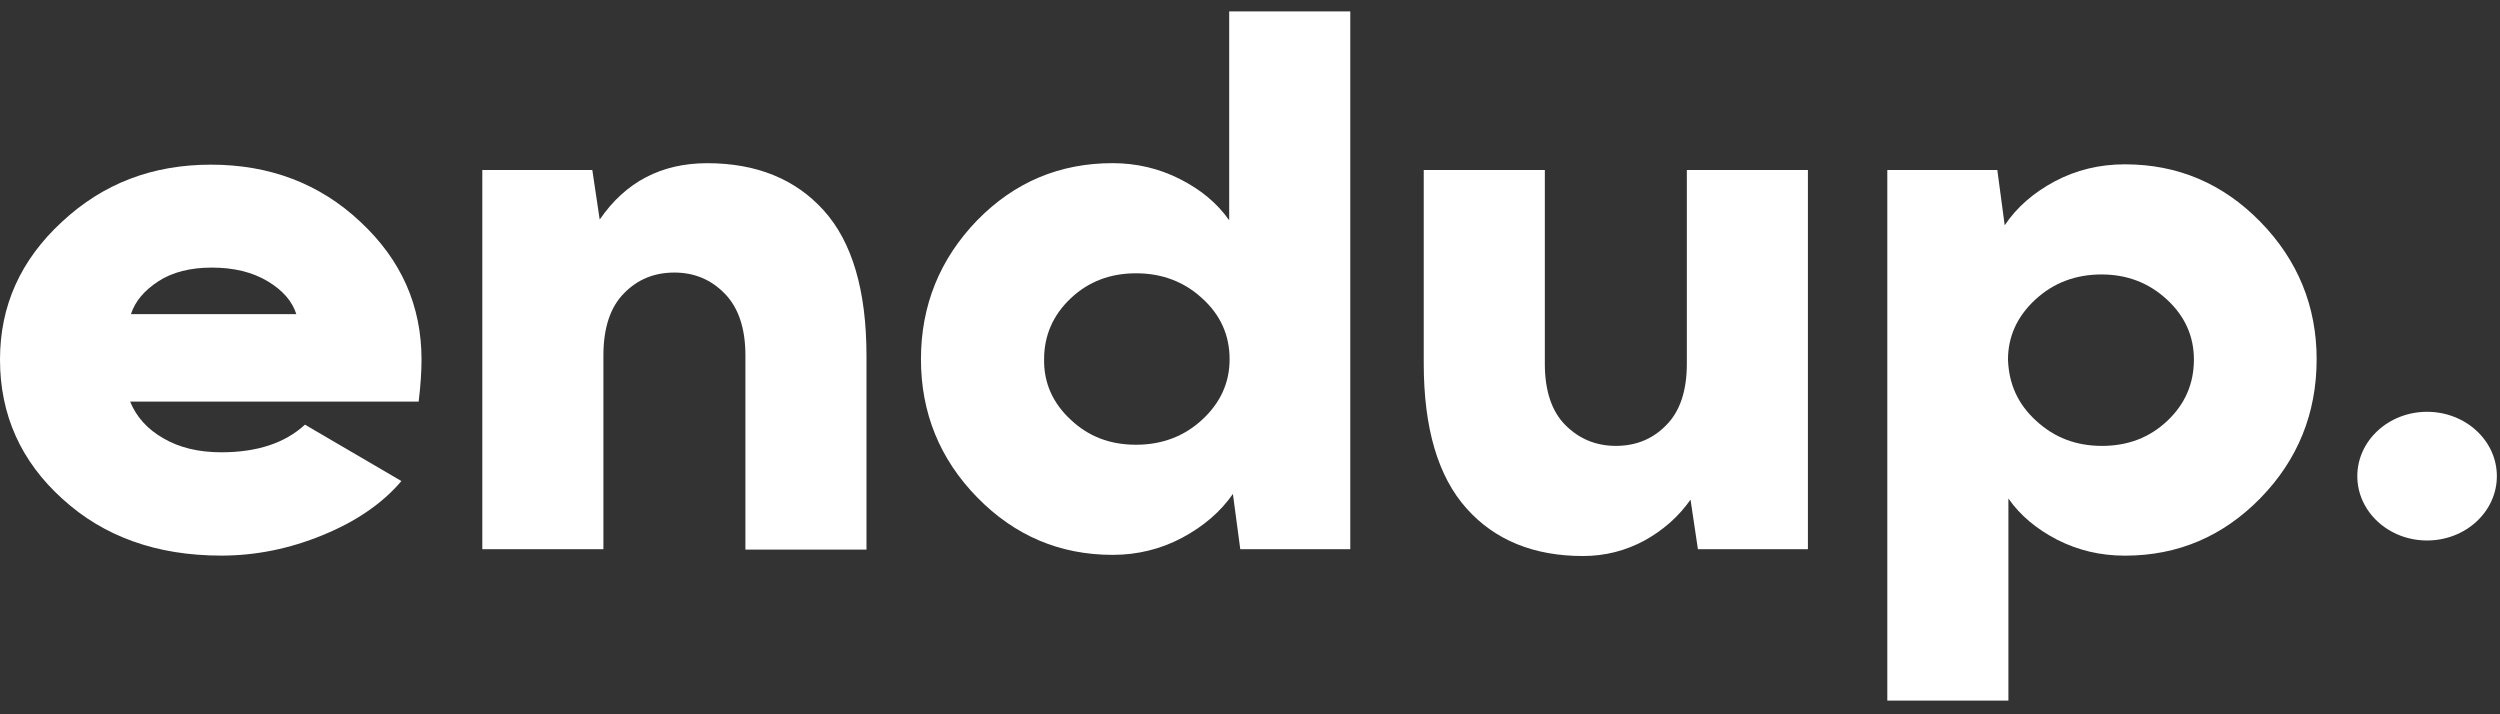
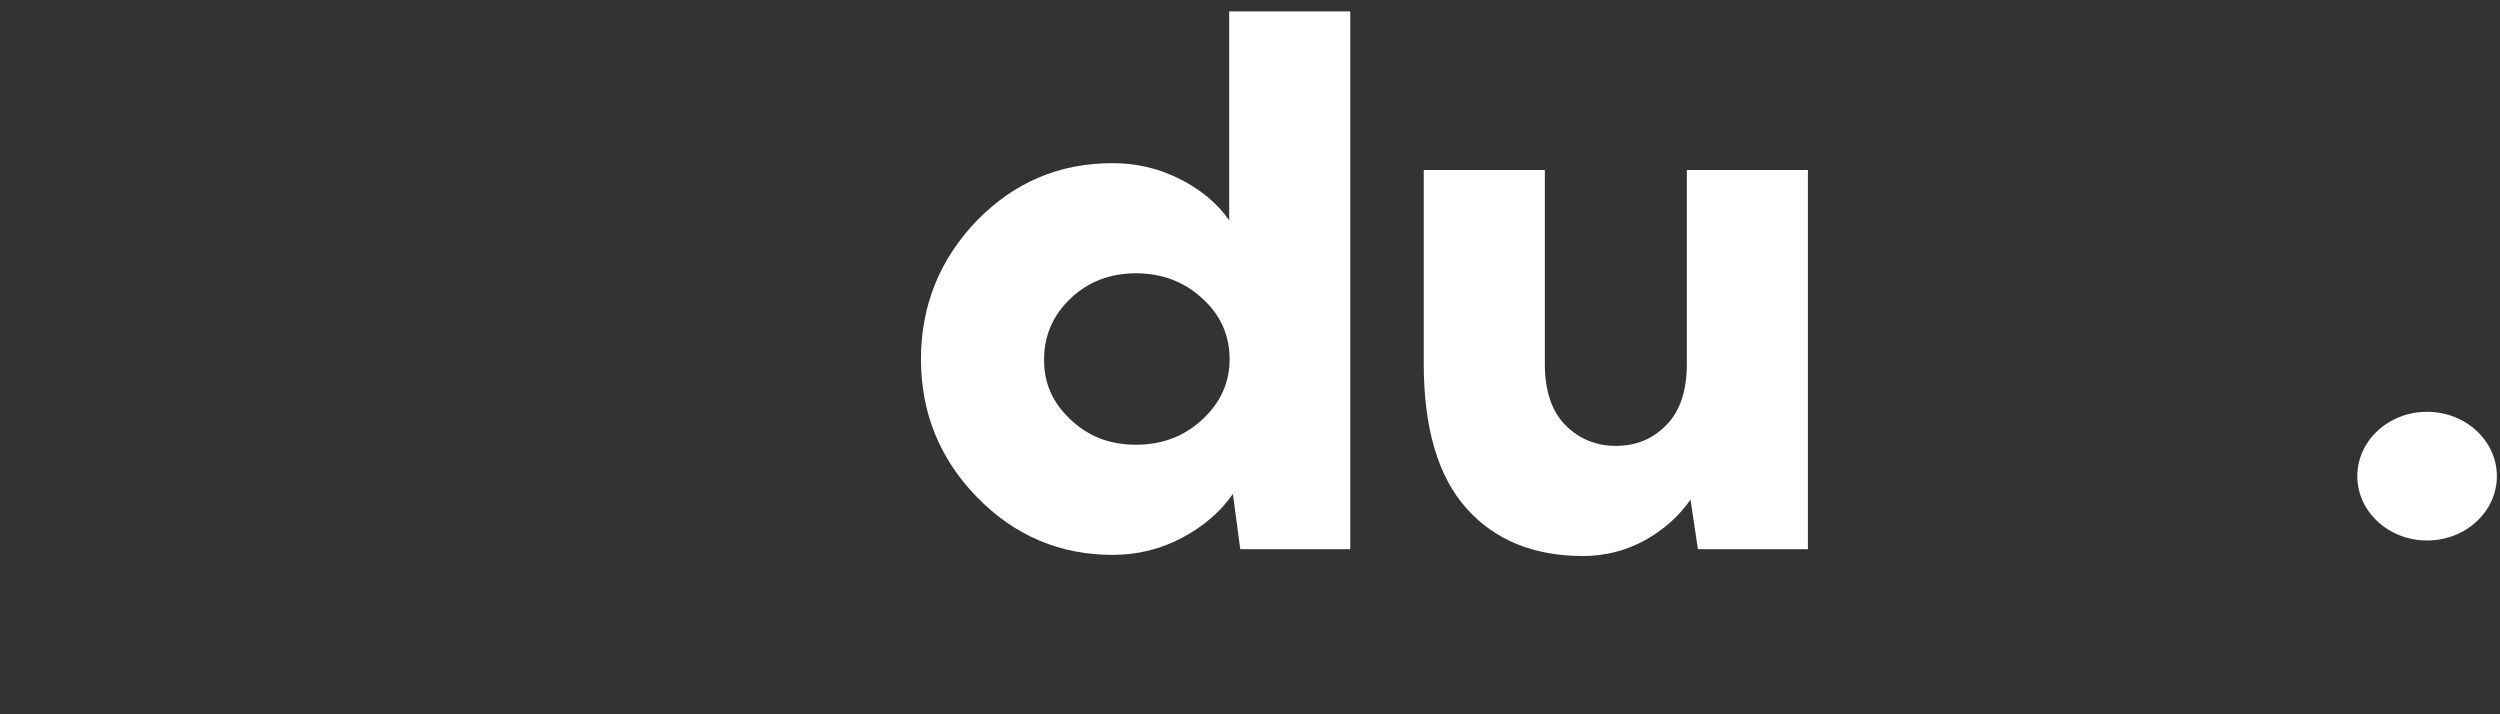
<svg xmlns="http://www.w3.org/2000/svg" width="133" height="38" viewBox="0 0 133 38" fill="none">
  <rect x="0" y="0" width="133" height="38" fill="#333333" stroke="none" />
-   <path d="M3.297 11.8C5.481 9.766 8.101 8.76 11.223 8.76C14.346 8.76 17.01 9.766 19.172 11.8C21.355 13.834 22.425 16.27 22.425 19.129C22.425 19.733 22.381 20.478 22.272 21.364H6.922C7.249 22.169 7.839 22.834 8.691 23.317C9.542 23.82 10.59 24.062 11.769 24.062C13.669 24.062 15.154 23.578 16.224 22.592L21.355 25.592C20.329 26.8 18.931 27.746 17.163 28.471C15.394 29.196 13.604 29.558 11.769 29.558C8.341 29.558 5.524 28.552 3.319 26.538C1.114 24.545 0 22.069 0 19.129C0 16.27 1.092 13.834 3.297 11.8ZM6.966 16.713H15.765C15.547 16.028 15.045 15.444 14.237 14.961C13.429 14.478 12.446 14.236 11.267 14.236C10.132 14.236 9.171 14.478 8.429 14.961C7.686 15.444 7.184 16.028 6.966 16.713Z" fill="#fff" />
-   <path d="M25.659 29.218V9.044H31.511L31.904 11.682C33.28 9.668 35.201 8.682 37.625 8.682C40.245 8.682 42.32 9.527 43.826 11.198C45.333 12.87 46.097 15.447 46.097 18.93V29.239H39.656V18.91C39.656 17.46 39.285 16.373 38.564 15.628C37.843 14.883 36.948 14.5 35.878 14.5C34.808 14.5 33.913 14.863 33.193 15.608C32.472 16.333 32.101 17.44 32.101 18.91V29.218H25.659Z" fill="#fff" />
  <path d="M51.986 11.72C53.973 9.687 56.375 8.68 59.192 8.68C60.459 8.68 61.66 8.962 62.773 9.526C63.887 10.09 64.76 10.815 65.393 11.72V0.606H71.835V29.217H65.983L65.59 26.277C64.935 27.224 64.018 28.009 62.882 28.613C61.747 29.217 60.502 29.519 59.192 29.519C56.375 29.519 53.973 28.492 51.986 26.459C49.999 24.425 48.995 21.969 48.995 19.11C48.995 16.251 49.999 13.774 51.986 11.72ZM56.965 22.331C57.904 23.217 59.039 23.66 60.437 23.66C61.812 23.66 62.992 23.217 63.952 22.331C64.913 21.445 65.415 20.378 65.415 19.11C65.415 17.841 64.935 16.754 63.952 15.868C62.992 14.982 61.812 14.539 60.437 14.539C59.061 14.539 57.904 14.982 56.965 15.868C56.026 16.754 55.546 17.841 55.546 19.11C55.524 20.358 56.004 21.445 56.965 22.331Z" fill="#fff" />
  <path d="M75.743 9.043H82.185V19.352C82.185 20.801 82.556 21.889 83.276 22.613C83.997 23.338 84.892 23.721 85.962 23.721C87.032 23.721 87.927 23.358 88.648 22.613C89.369 21.889 89.74 20.801 89.74 19.352V9.043H96.181V29.217H90.329L89.936 26.58C89.303 27.486 88.473 28.211 87.491 28.754C86.486 29.298 85.394 29.58 84.215 29.58C81.595 29.58 79.521 28.734 78.014 27.043C76.507 25.352 75.743 22.795 75.743 19.331V9.043Z" fill="#fff" />
-   <path d="M100.405 37.292V9.044H106.257L106.65 11.984C107.283 11.037 108.179 10.252 109.314 9.648C110.45 9.044 111.694 8.742 113.048 8.742C115.865 8.742 118.267 9.769 120.254 11.803C122.241 13.836 123.245 16.293 123.245 19.111C123.245 21.991 122.241 24.467 120.254 26.5C118.267 28.534 115.865 29.561 113.048 29.561C111.738 29.561 110.559 29.279 109.445 28.715C108.353 28.151 107.48 27.427 106.847 26.521V37.272H100.405V37.292ZM108.332 22.393C109.292 23.279 110.45 23.722 111.825 23.722C113.201 23.722 114.358 23.279 115.297 22.393C116.236 21.507 116.716 20.42 116.716 19.131C116.716 17.883 116.236 16.816 115.275 15.93C114.315 15.044 113.157 14.601 111.803 14.601C110.428 14.601 109.249 15.044 108.288 15.93C107.327 16.816 106.825 17.883 106.825 19.131C106.869 20.42 107.349 21.507 108.332 22.393Z" fill="#fff" />
  <path d="M129.121 28.754C131.171 28.754 132.833 27.221 132.833 25.331C132.833 23.441 131.171 21.908 129.121 21.908C127.071 21.908 125.409 23.441 125.409 25.331C125.409 27.221 127.071 28.754 129.121 28.754Z" fill="#fff" />
</svg>